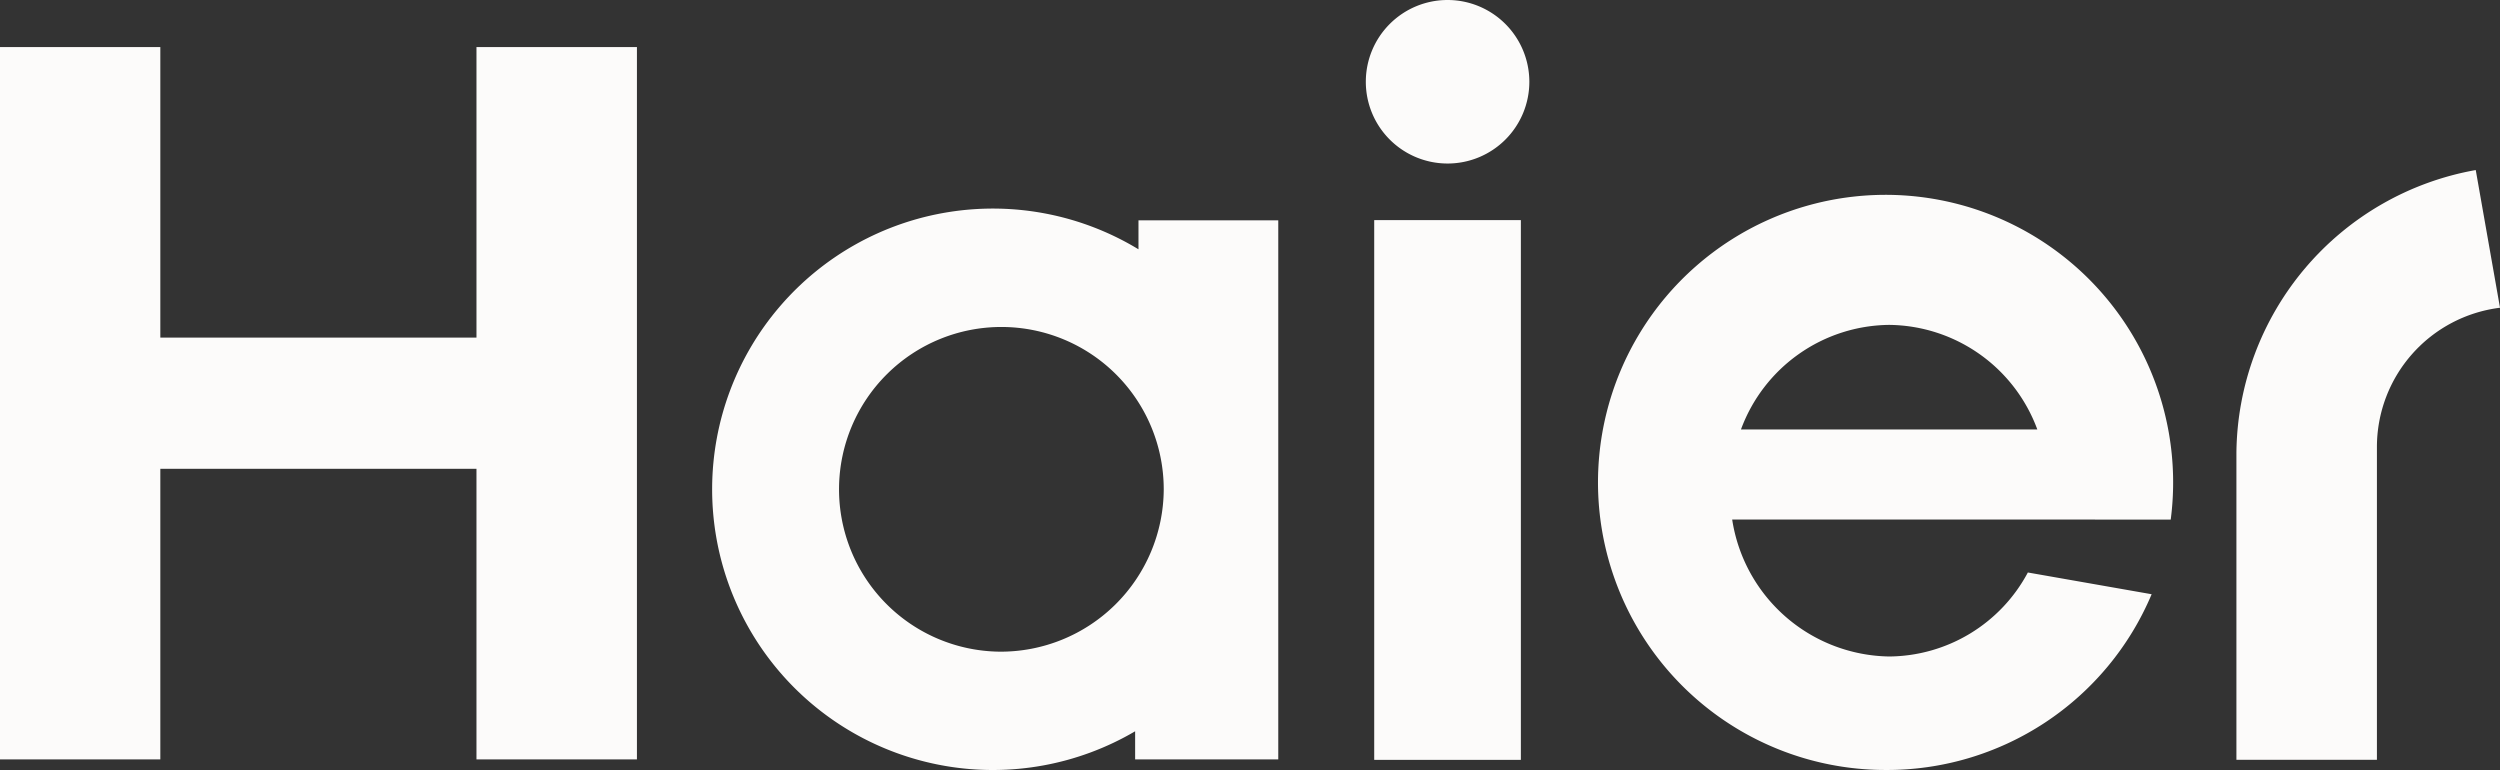
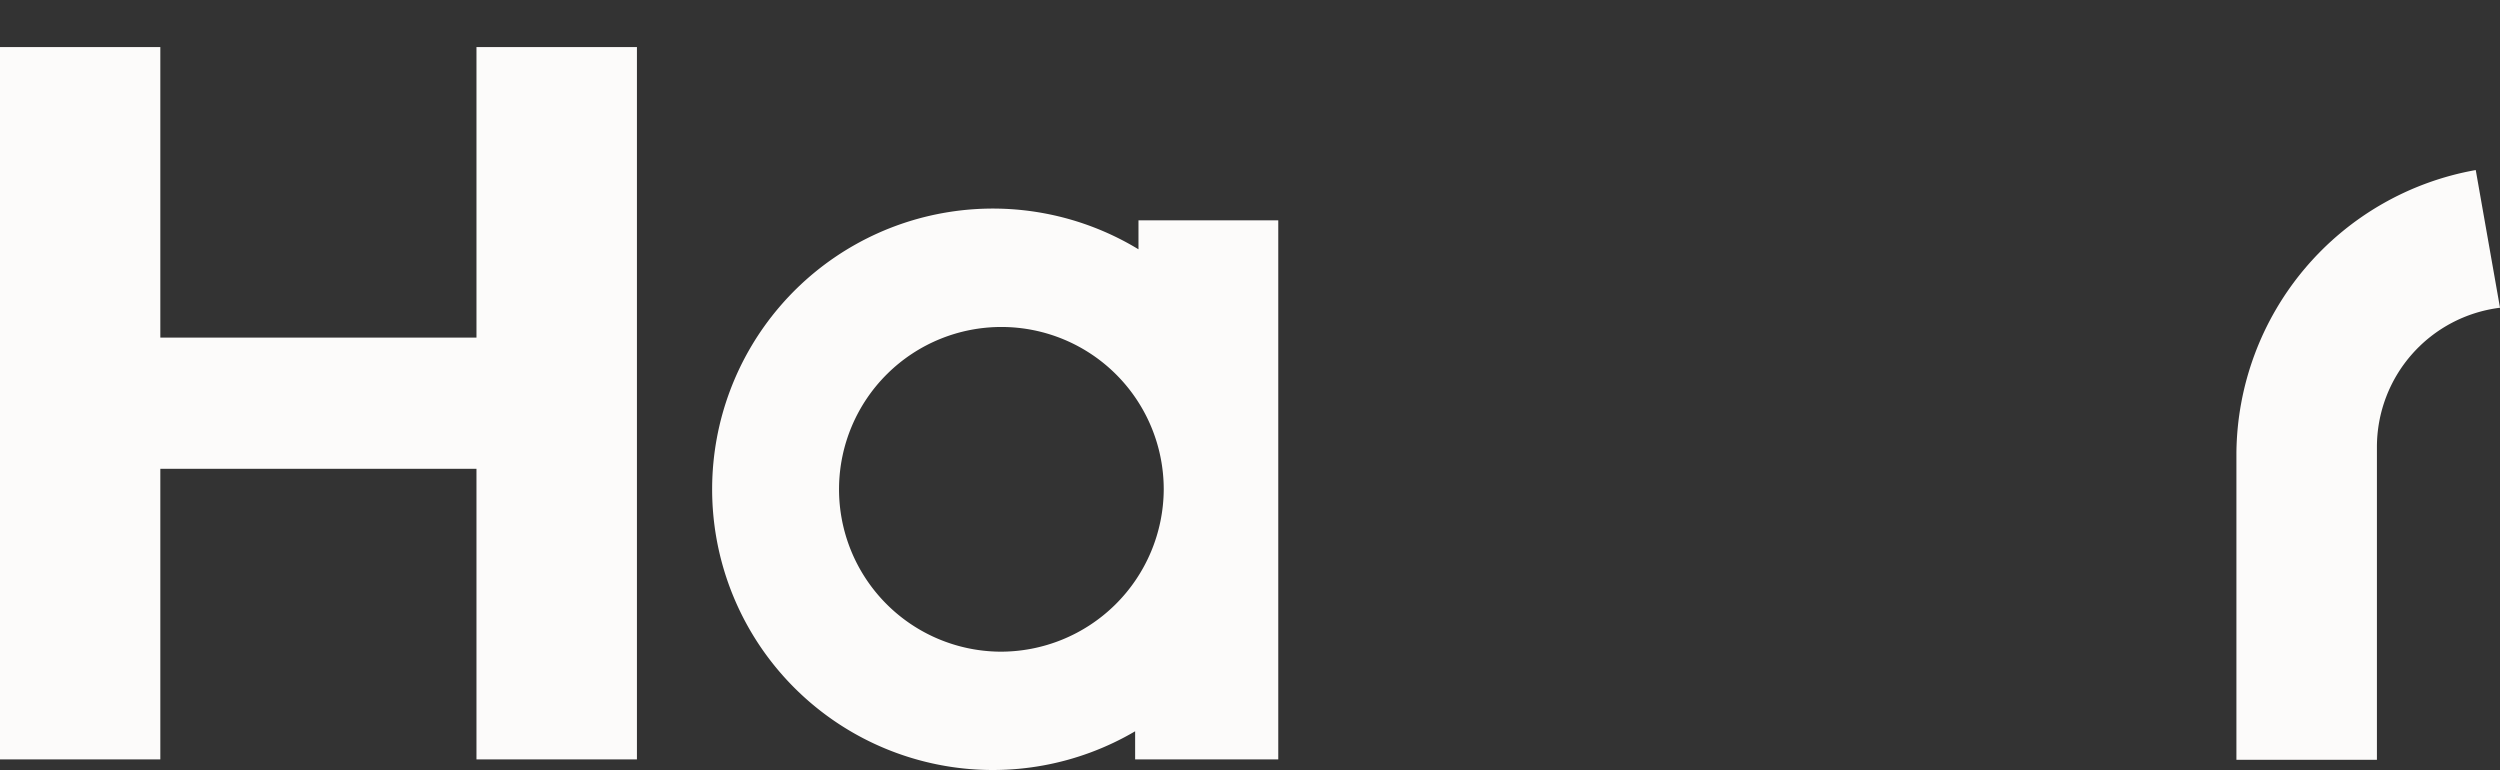
<svg xmlns="http://www.w3.org/2000/svg" width="149.458" height="46.032" viewBox="0 0 149.458 46.032">
  <rect x="0" y="0" width="149.458" height="46.032" fill="#333333" stroke="none" />
  <g id="グループ_5115" data-name="グループ 5115" transform="translate(-659.622 -61.574)">
-     <path id="パス_13462" data-name="パス 13462" d="M788.081,92.465a17.192,17.192,0,1,0-17.067,14.97A17.167,17.167,0,0,0,786.94,96.928l-7.4-1.3a9.477,9.477,0,0,1-8.289,5.022,9.648,9.648,0,0,1-9.388-8.189ZM771.251,80.826a9.541,9.541,0,0,1,8.855,6.253H762.388a9.542,9.542,0,0,1,8.863-6.253" transform="translate(1.314 0.171)" fill="#fcfbfa" />
-     <rect id="長方形_3988" data-name="長方形 3988" width="8.767" height="32.268" transform="translate(741.777 74.733)" fill="#fcfbfa" />
-     <path id="パス_13463" data-name="パス 13463" d="M745.039,61.574a4.888,4.888,0,1,0,4.889,4.893,4.892,4.892,0,0,0-4.889-4.893" transform="translate(1.123 0)" fill="#fcfbfa" />
    <path id="パス_13464" data-name="パス 13464" d="M688.107,64.347V81.719h-18.9V64.347h-9.587v42.589h9.587V89.562h18.9v17.374H697.7V64.347Z" transform="translate(0 0.039)" fill="#fcfbfa" />
    <path id="パス_13465" data-name="パス 13465" d="M727.1,74.575v1.731a16.782,16.782,0,1,0-.2,28.814V106.8h8.557V74.575Zm-8.31,25.786a9.706,9.706,0,1,1,9.82-9.7,9.75,9.75,0,0,1-9.82,9.7" transform="translate(0.584 0.172)" fill="#fcfbfa" />
    <path id="パス_13466" data-name="パス 13466" d="M805.791,71.6A17.343,17.343,0,0,0,791.483,88.5v18.359h8.4l0-18.705a8.389,8.389,0,0,1,7.358-8.322Z" transform="translate(1.839 0.14)" fill="#fcfbfa" />
  </g>
</svg>